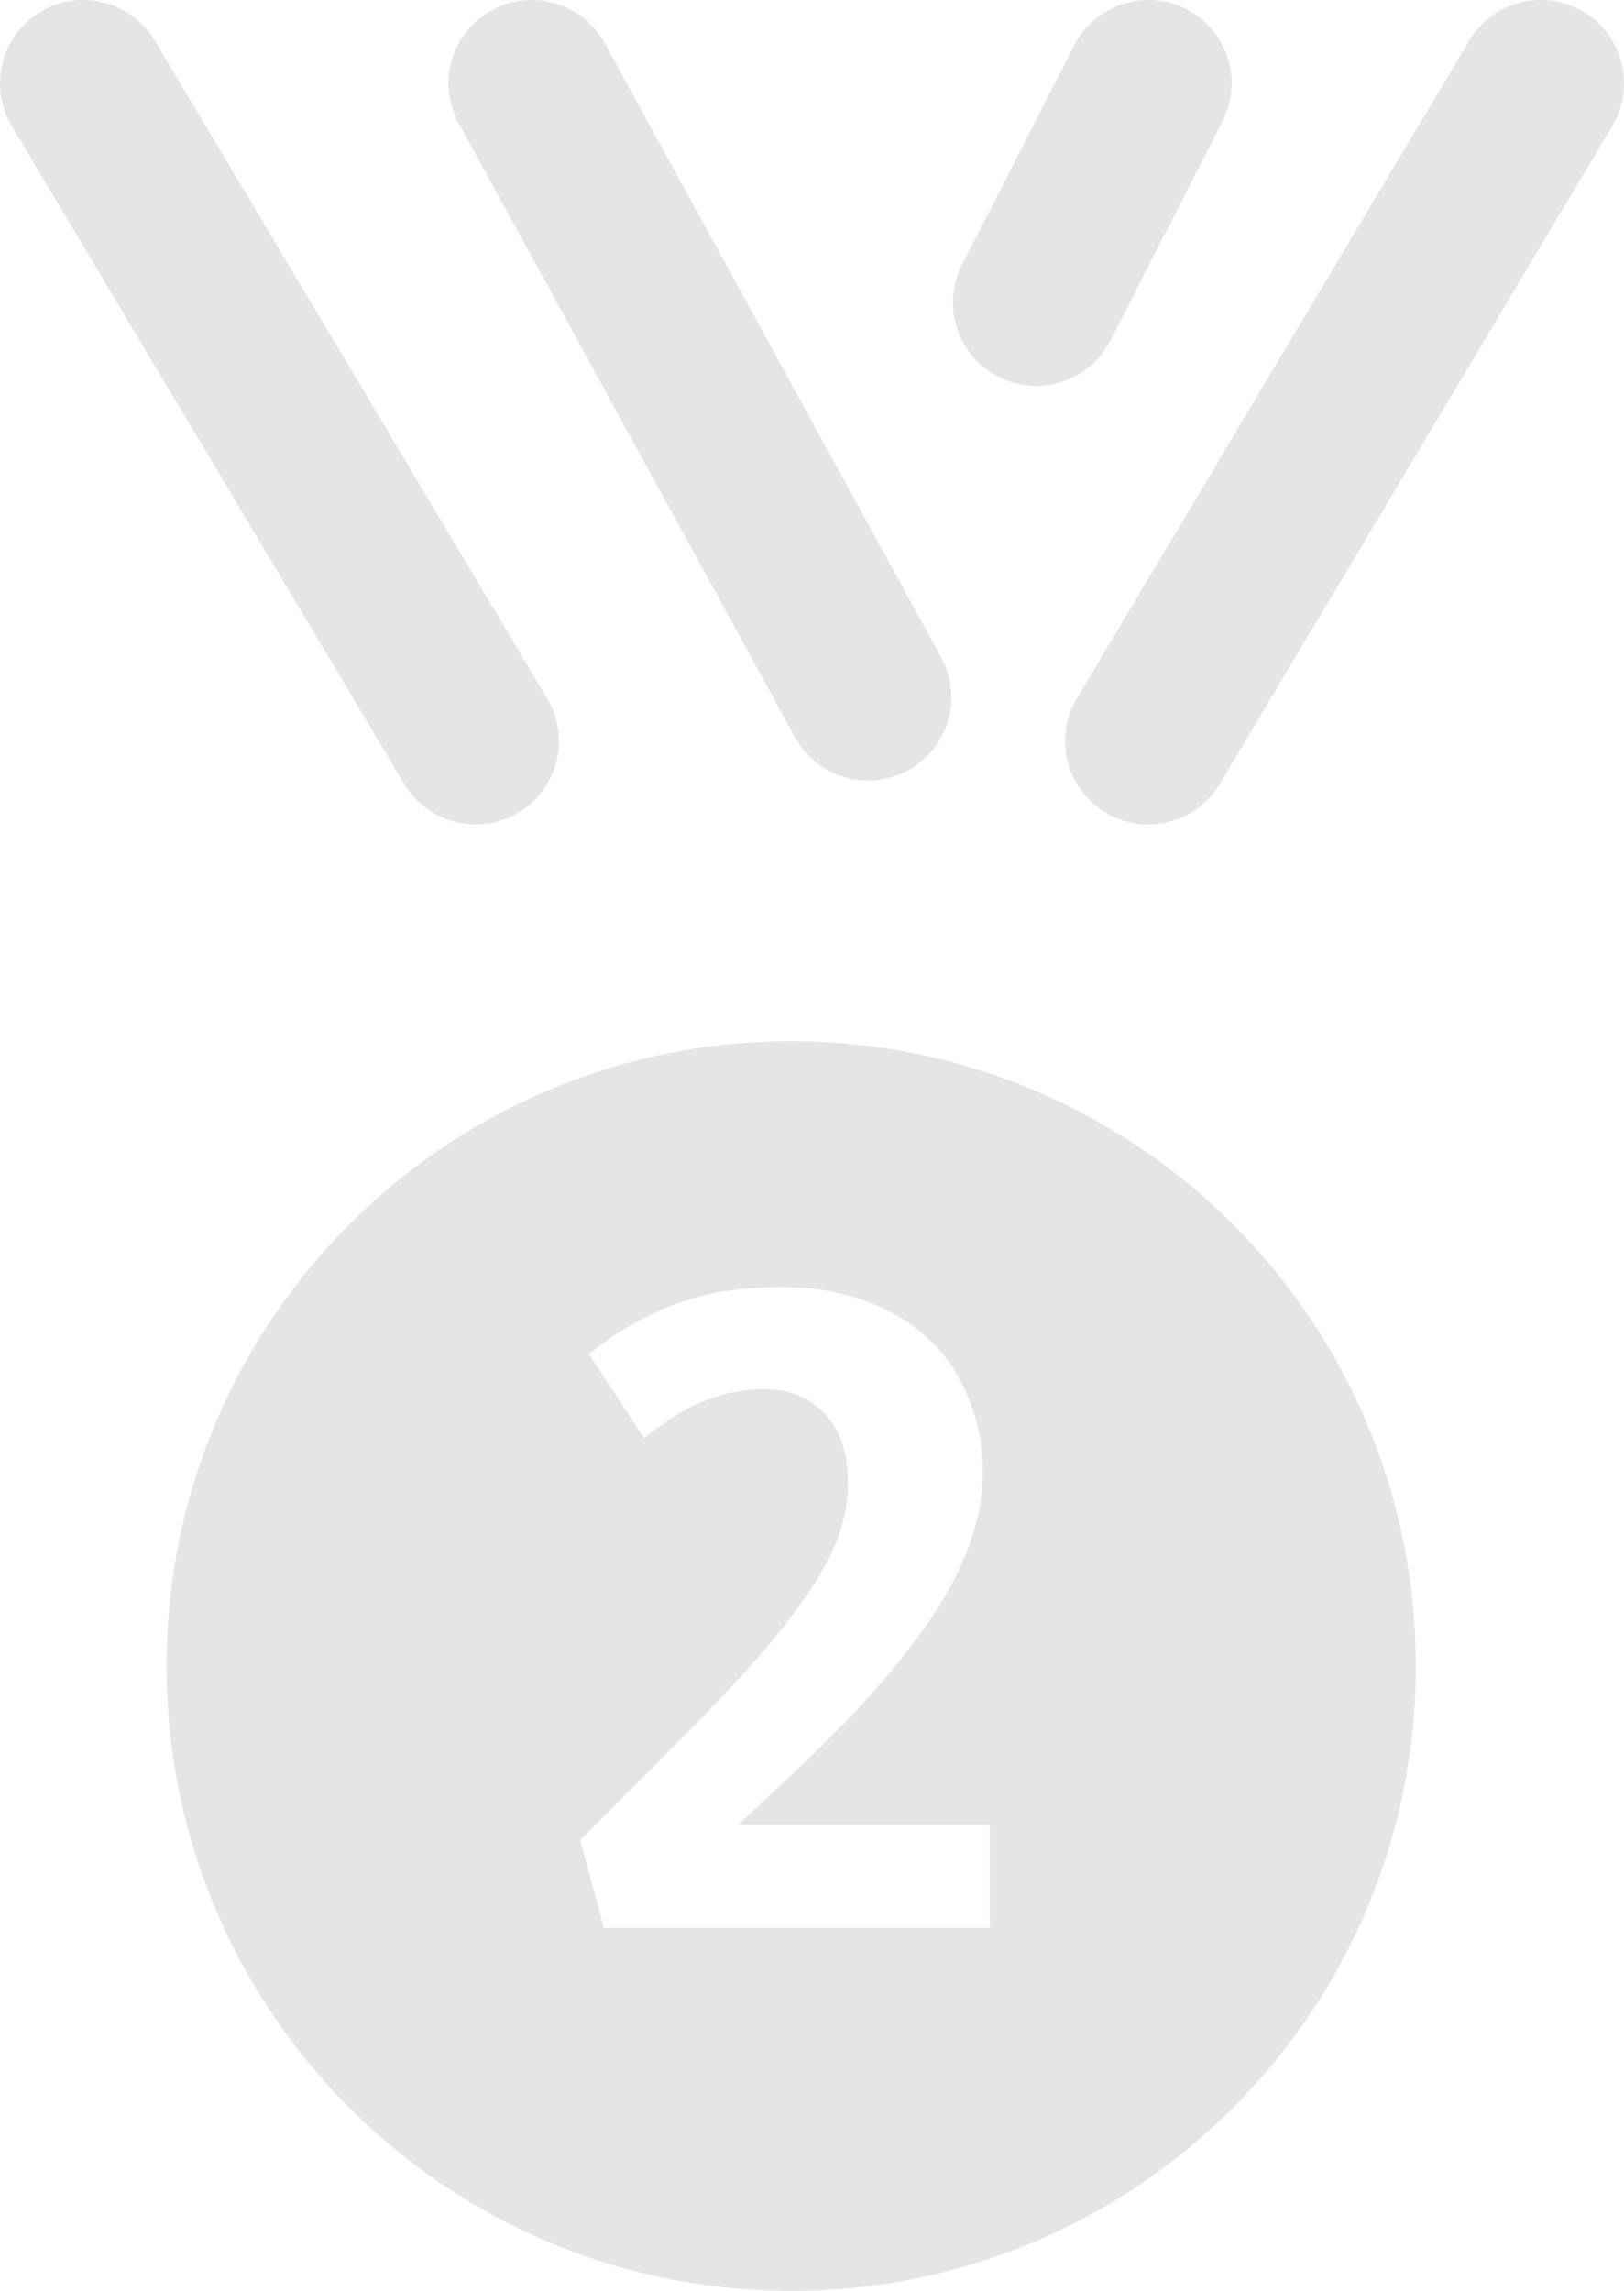
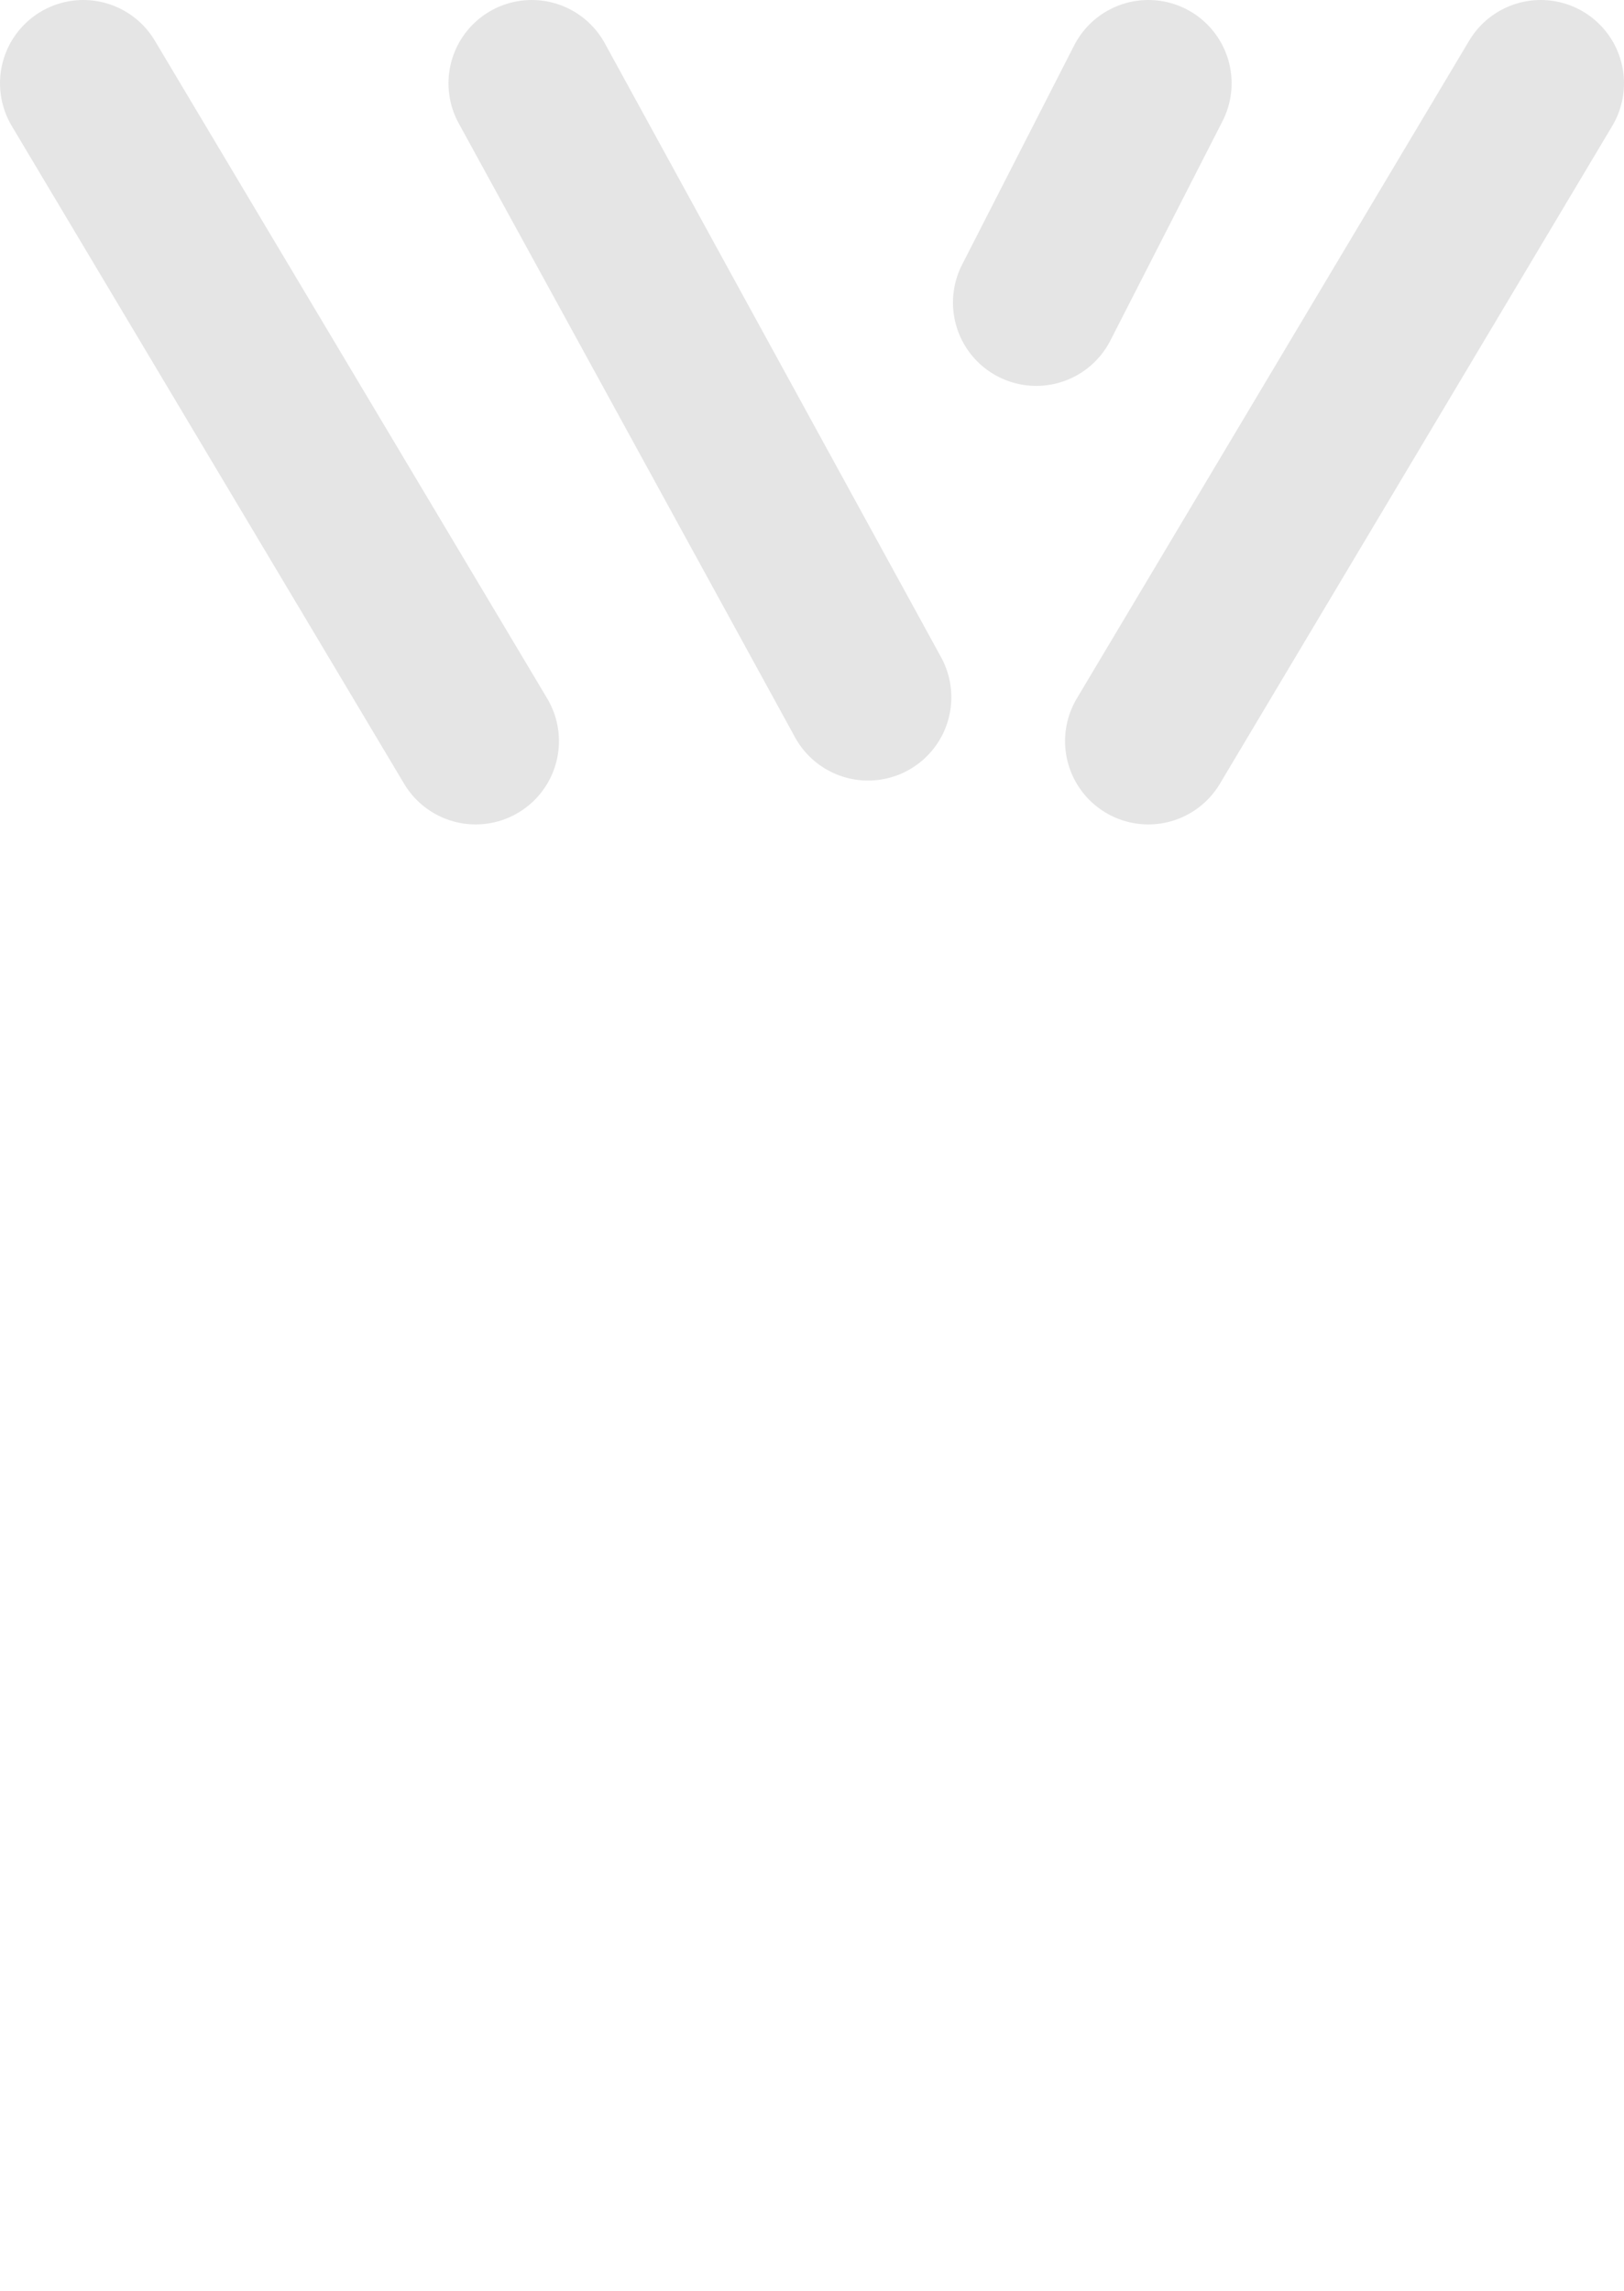
<svg xmlns="http://www.w3.org/2000/svg" width="39" height="55" fill="none" viewBox="0 0 39 55">
-   <path fill="#e5e5e5" d="M19 25c8.284 0 15 6.717 15 15.002s-6.716 15-15 15-15-6.716-15-15C4 31.717 10.716 25 19 25m-.245 5.903q-1.488 0-2.592.431a7.2 7.2 0 0 0-2.017 1.177l1.32 2.016q.77-.624 1.441-.888a3.8 3.8 0 0 1 1.464-.288q.864 0 1.416.576.576.576.576 1.68 0 .624-.216 1.248t-.72 1.368a18 18 0 0 1-1.32 1.68 54 54 0 0 1-2.016 2.112l-2.16 2.16.576 2.112h9.263v-2.472h-6.047l1.512-1.416q2.112-1.992 3.24-3.72 1.128-1.752 1.127-3.336 0-.96-.335-1.752a3.85 3.85 0 0 0-.936-1.416 4.4 4.4 0 0 0-1.536-.936q-.888-.336-2.04-.336" />
  <path stroke="#e5e5e5" stroke-linecap="round" stroke-linejoin="round" stroke-width="4" d="M11.423 17.794 2 2m25.577 15.794L37 2m-9.423 0-2.692 5.265m-4.039 9.476L12.77 2" />
</svg>